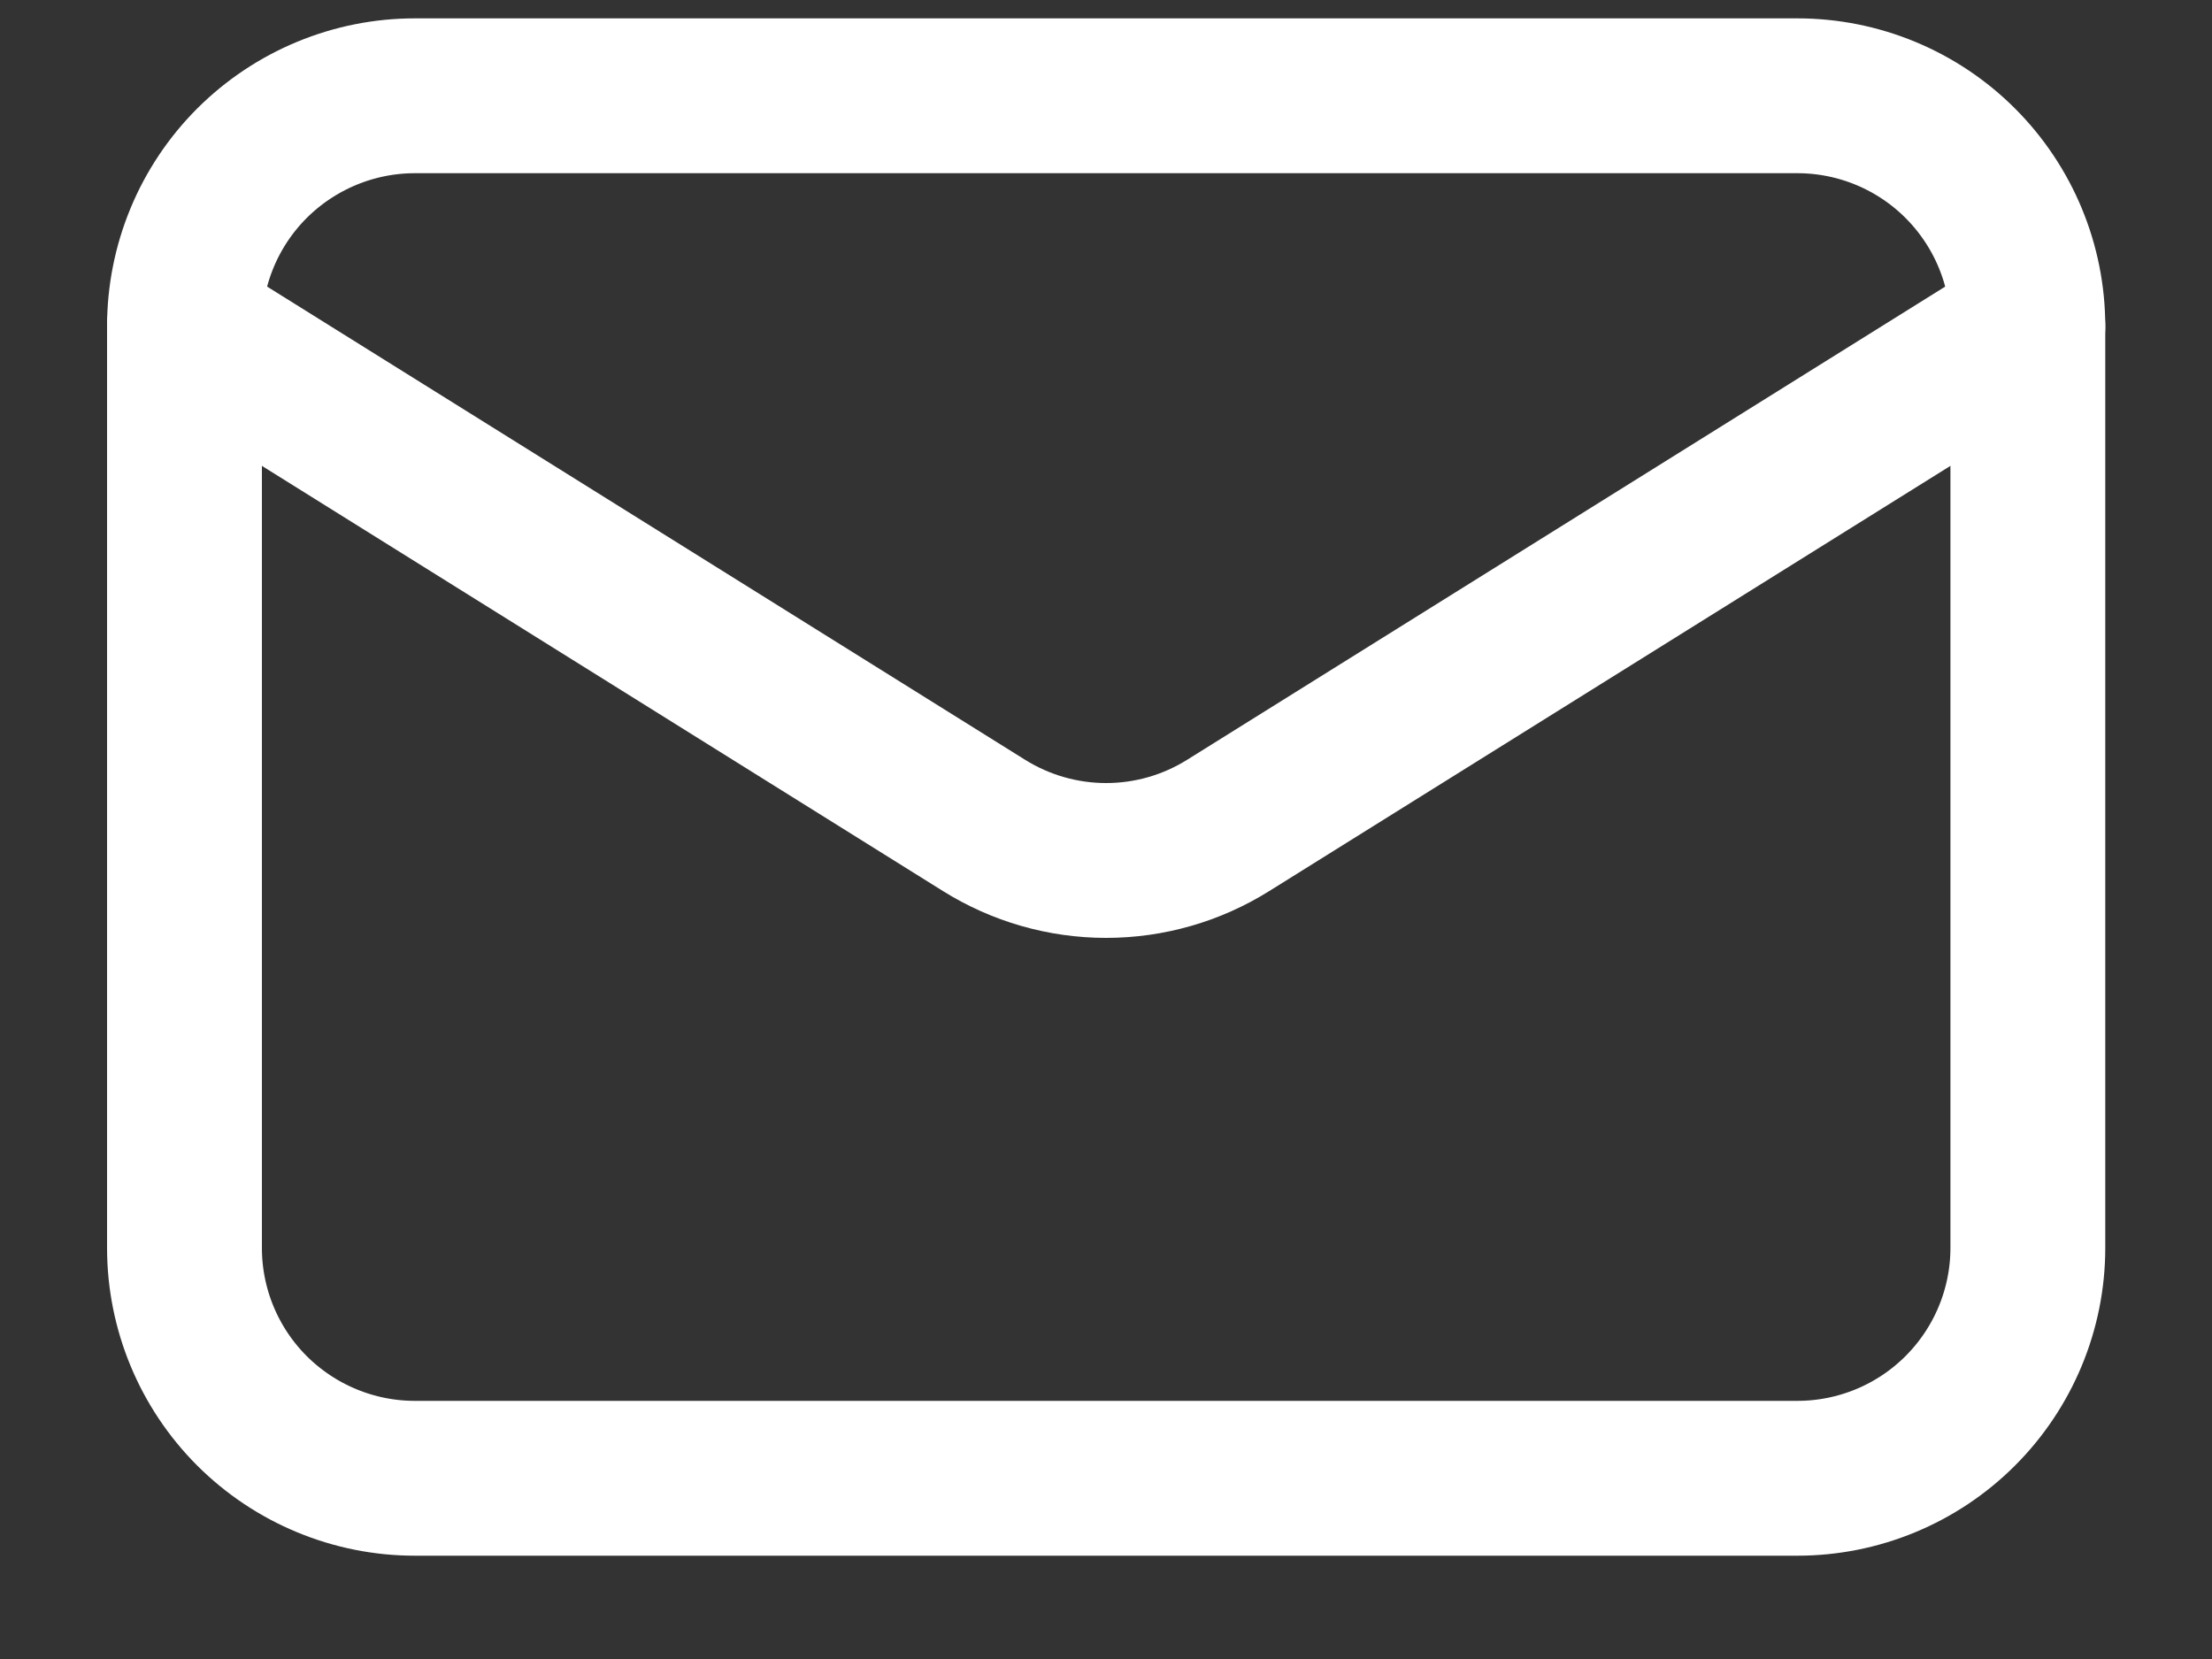
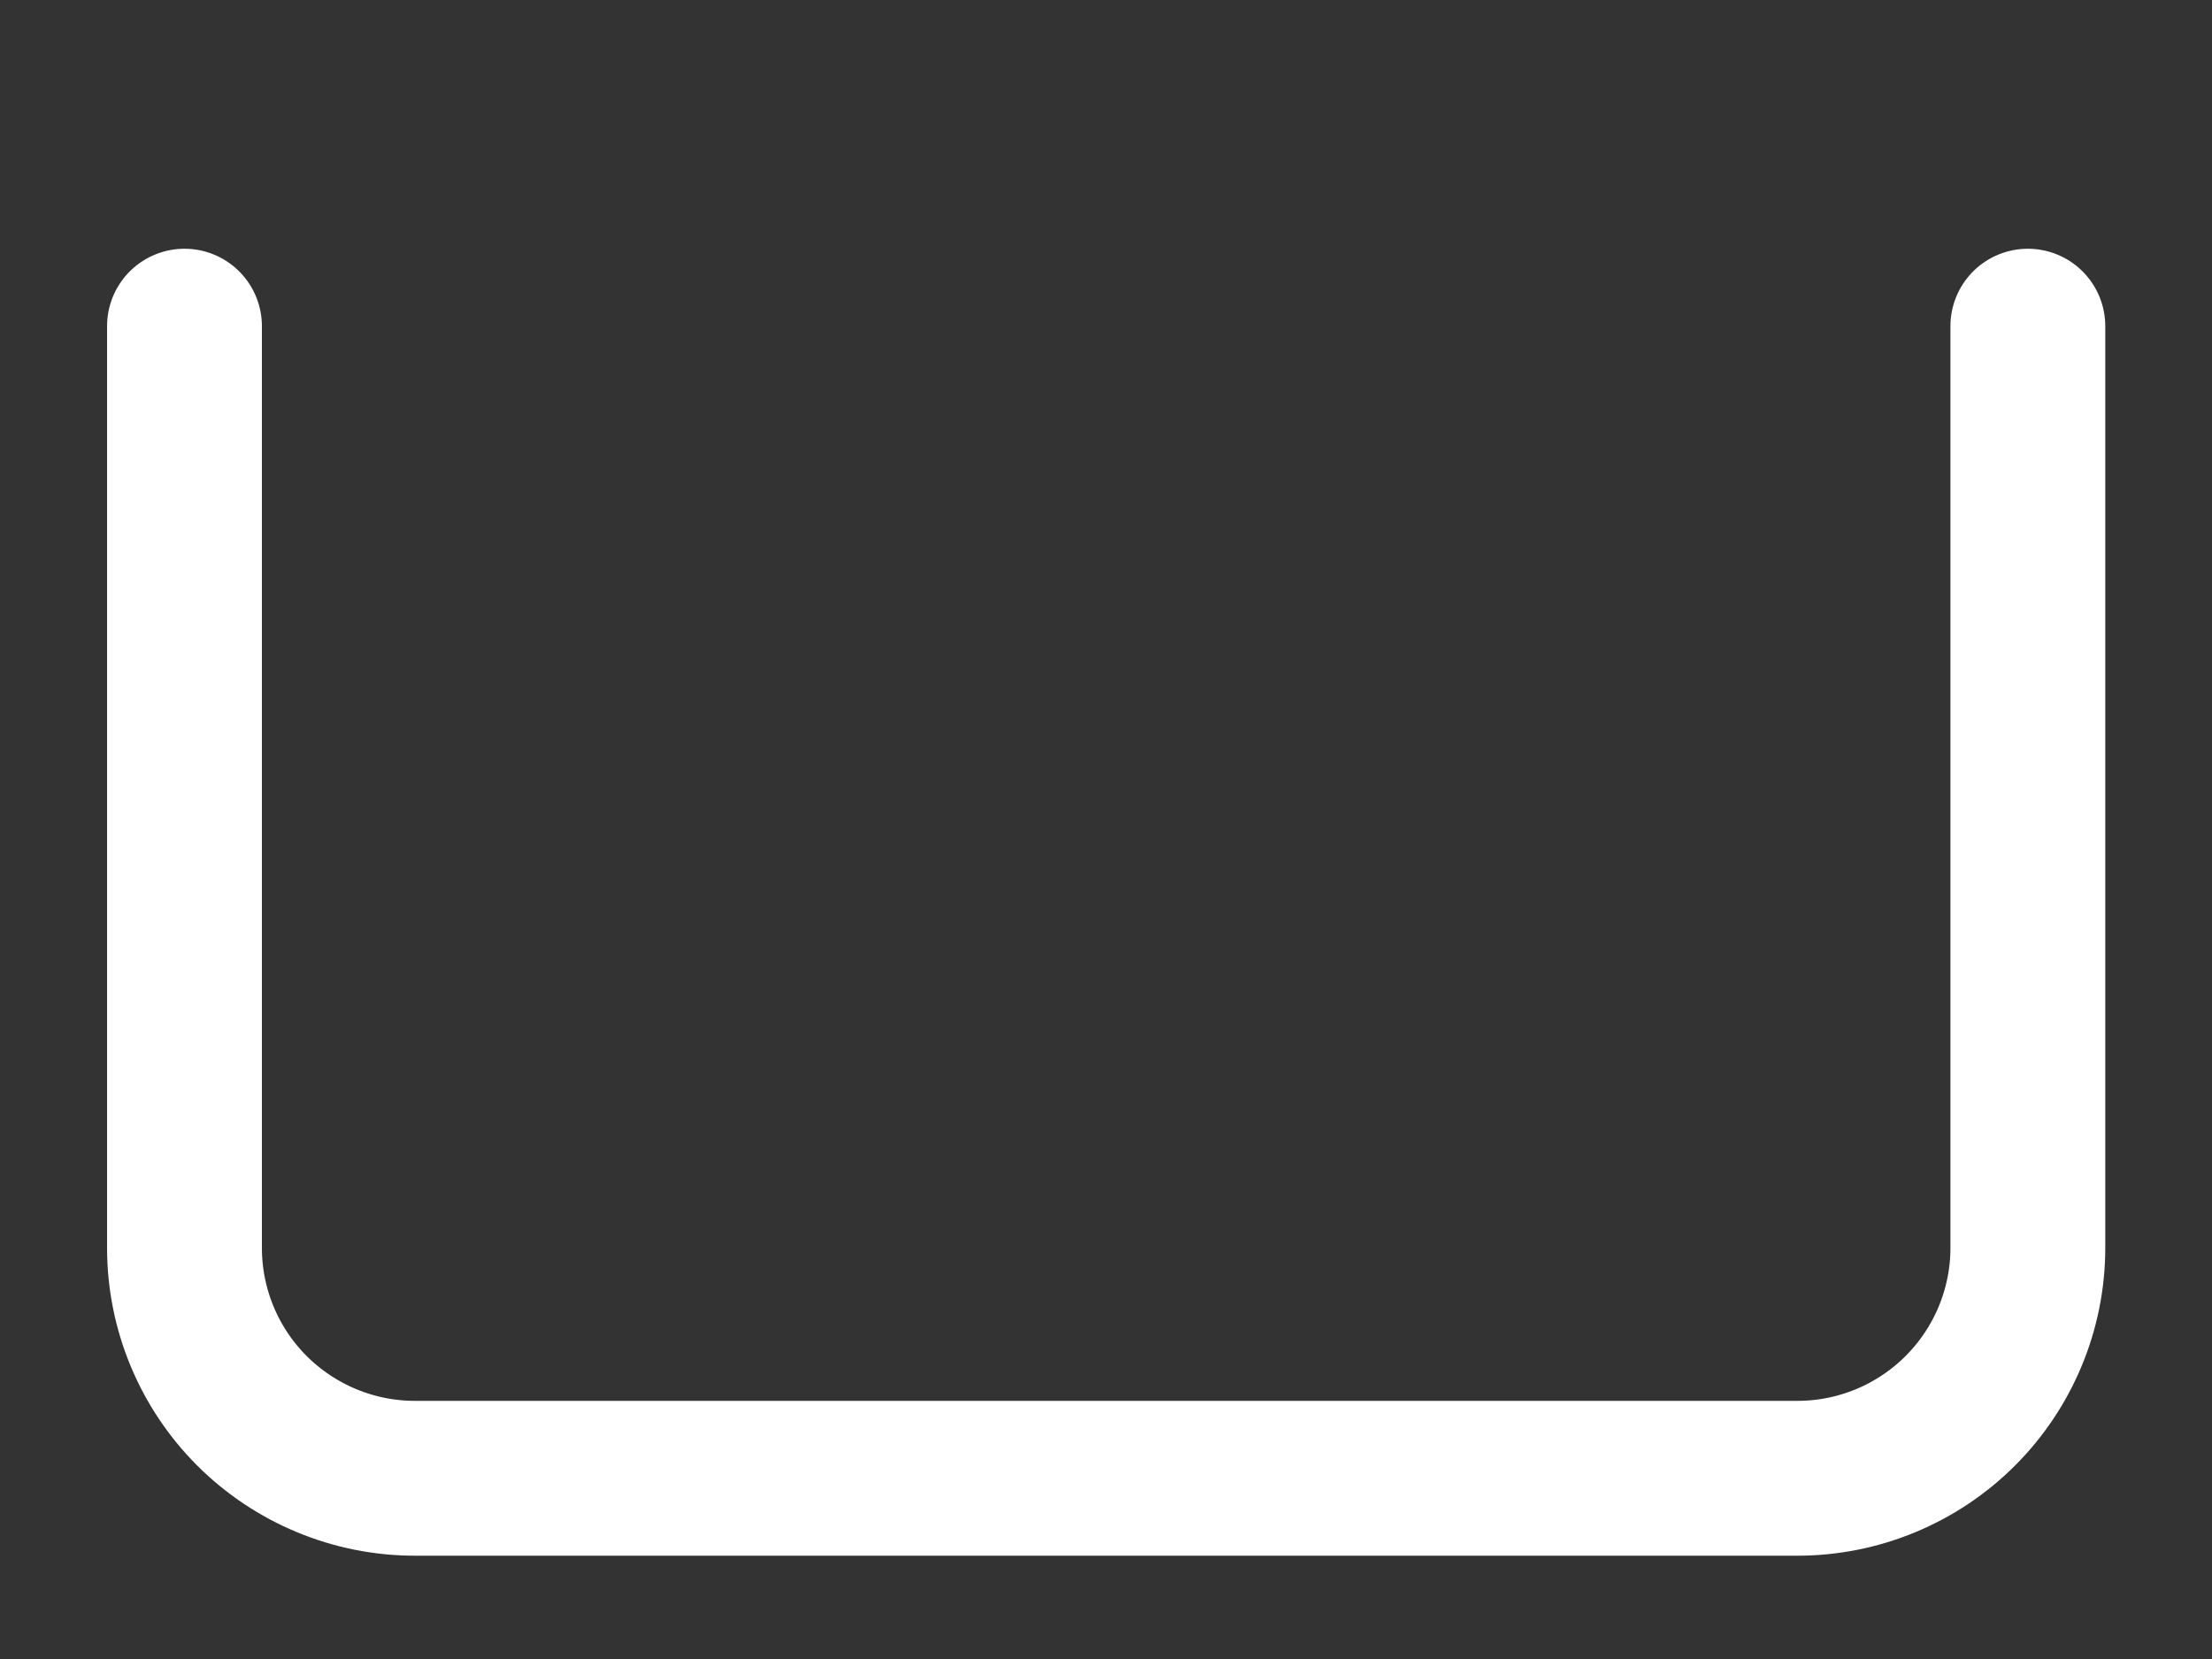
<svg xmlns="http://www.w3.org/2000/svg" width="20" height="15" viewBox="0 0 20 15" fill="none">
  <rect x="0" y="0" width="20" height="15" fill="#333333" stroke="none" />
  <path d="M18.335 2.949V11.283C18.335 11.835 18.115 12.365 17.724 12.756C17.334 13.146 16.804 13.366 16.251 13.366H3.751C3.199 13.366 2.669 13.146 2.278 12.756C1.887 12.365 1.668 11.835 1.668 11.283V2.949" stroke="white" stroke-width="1.4" stroke-linecap="round" stroke-linejoin="round" />
-   <path d="M18.335 2.95C18.335 2.397 18.115 1.867 17.724 1.476C17.334 1.086 16.804 0.866 16.251 0.866H3.751C3.199 0.866 2.669 1.086 2.278 1.476C1.887 1.867 1.668 2.397 1.668 2.95L8.897 7.463C9.228 7.67 9.611 7.78 10.001 7.78C10.392 7.78 10.774 7.67 11.105 7.463L18.335 2.95Z" stroke="white" stroke-width="1.4" stroke-linecap="round" stroke-linejoin="round" />
</svg>